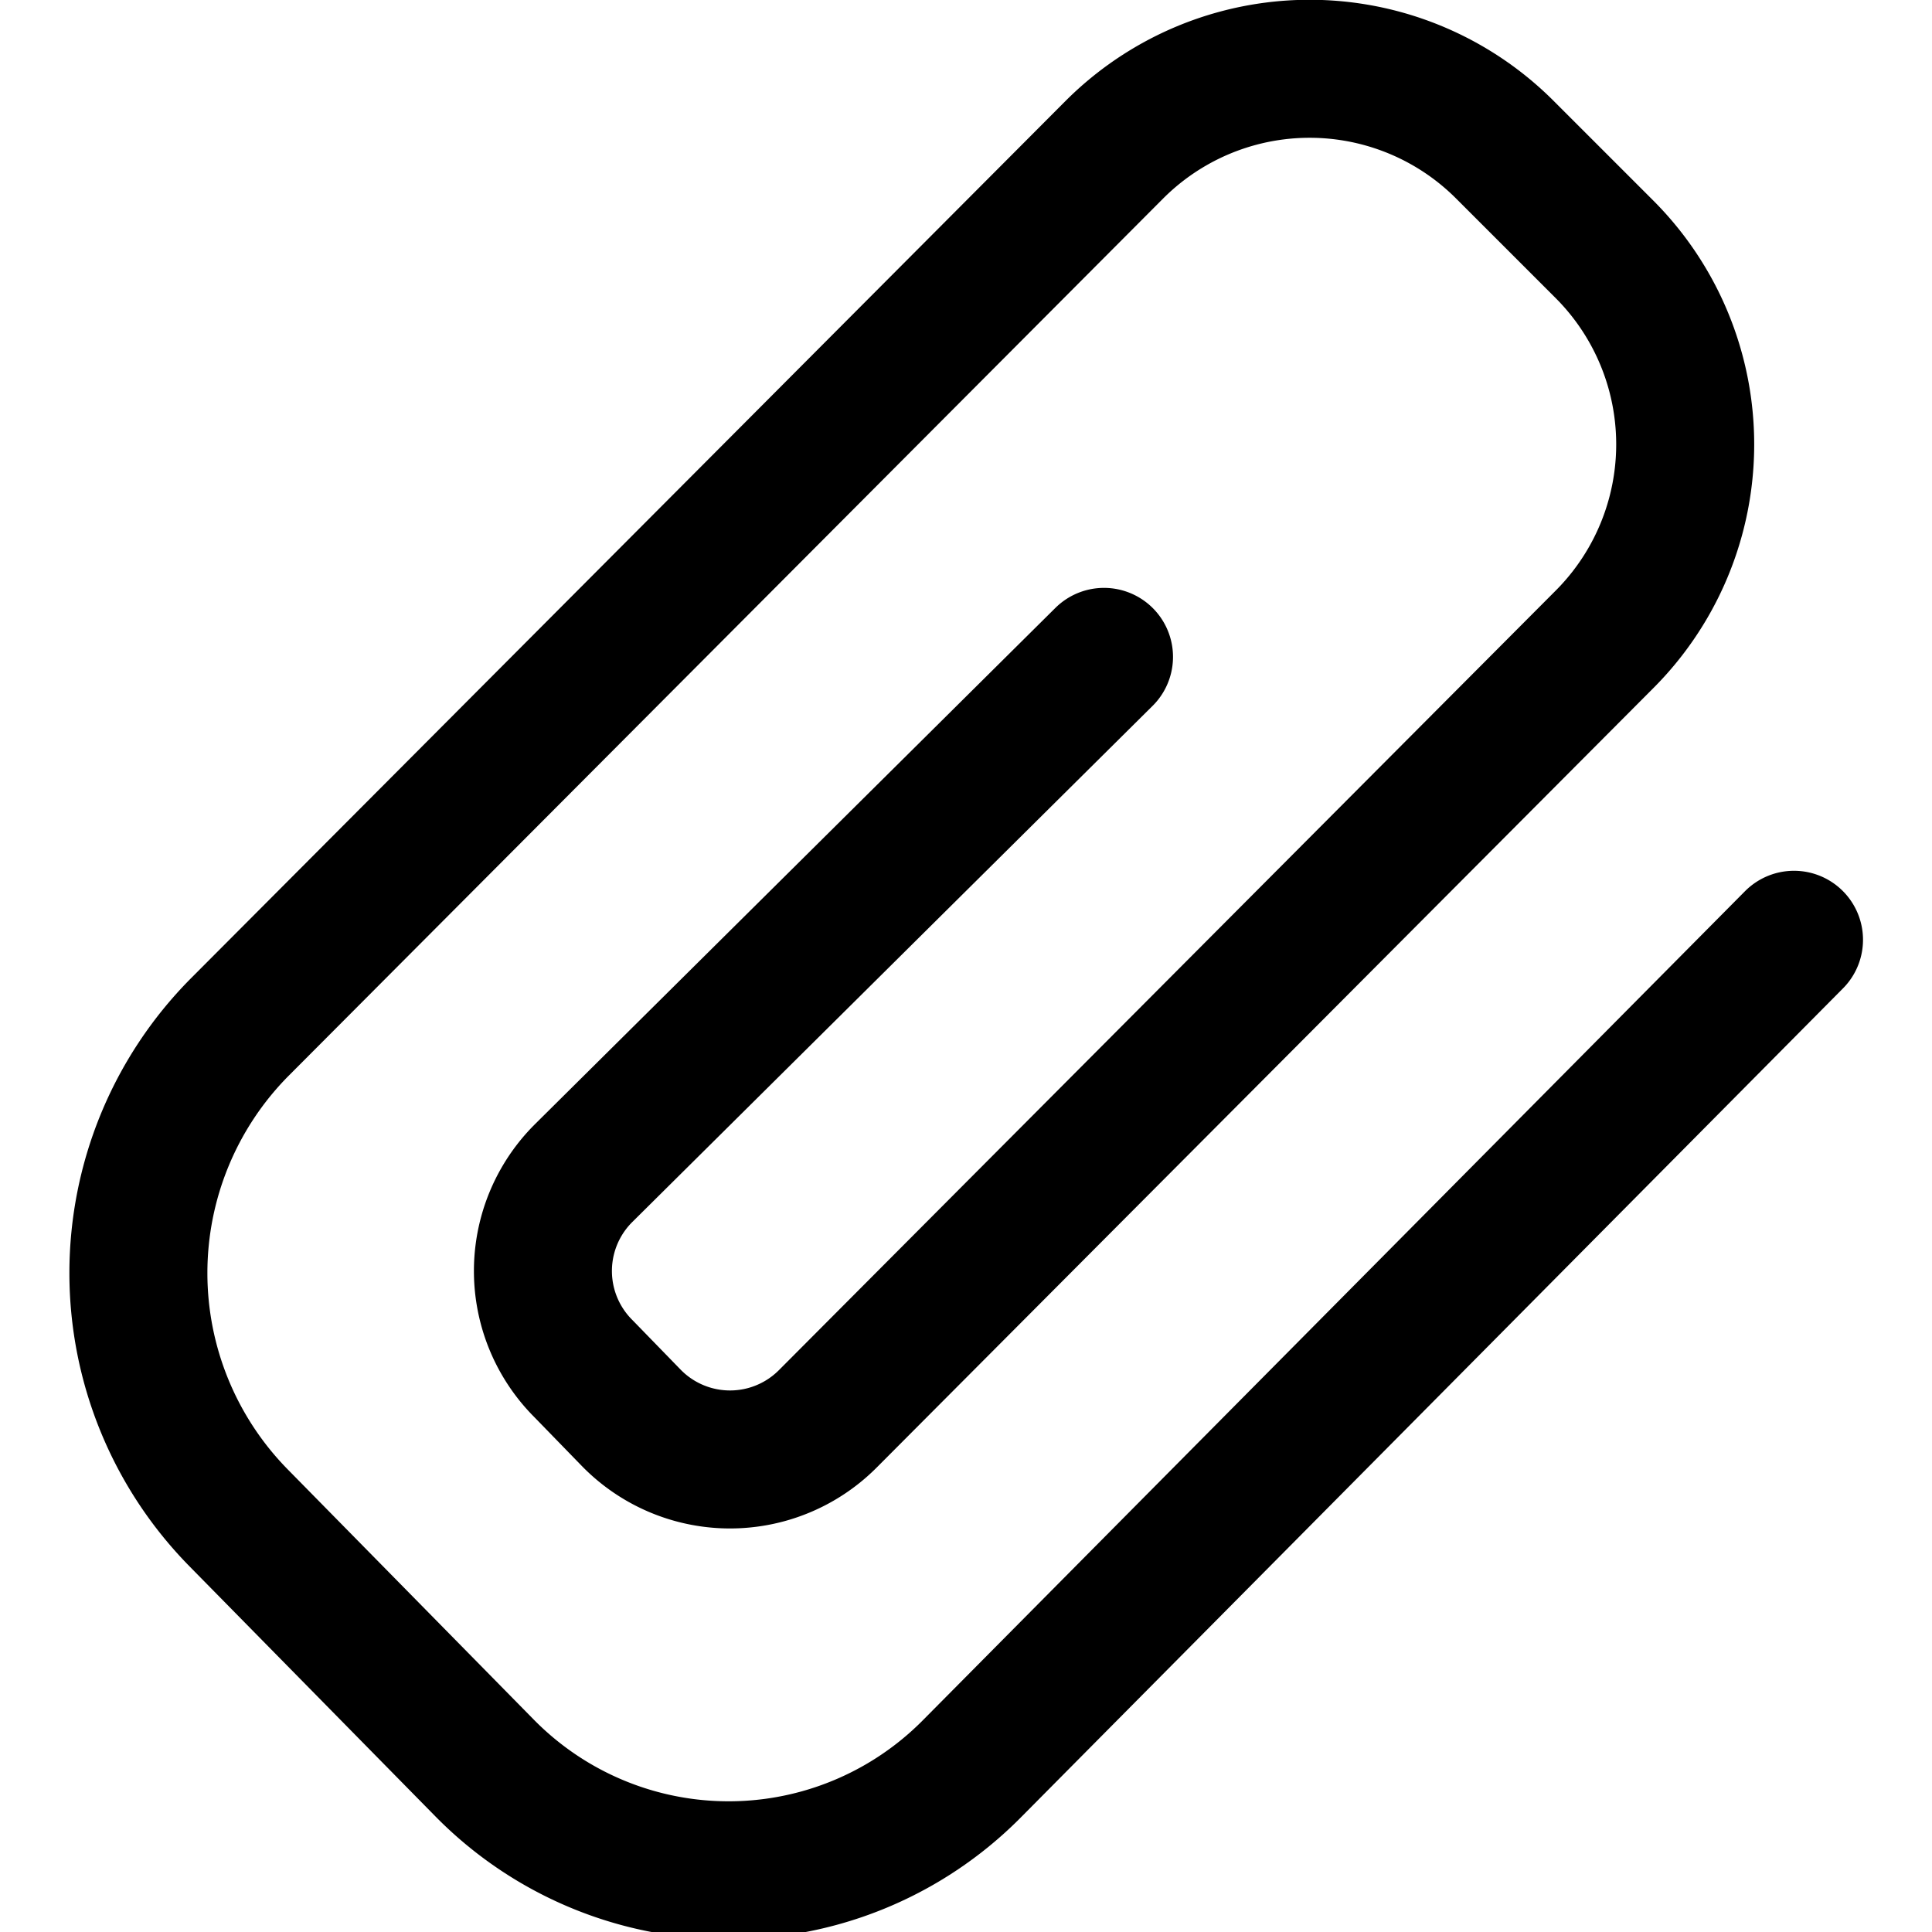
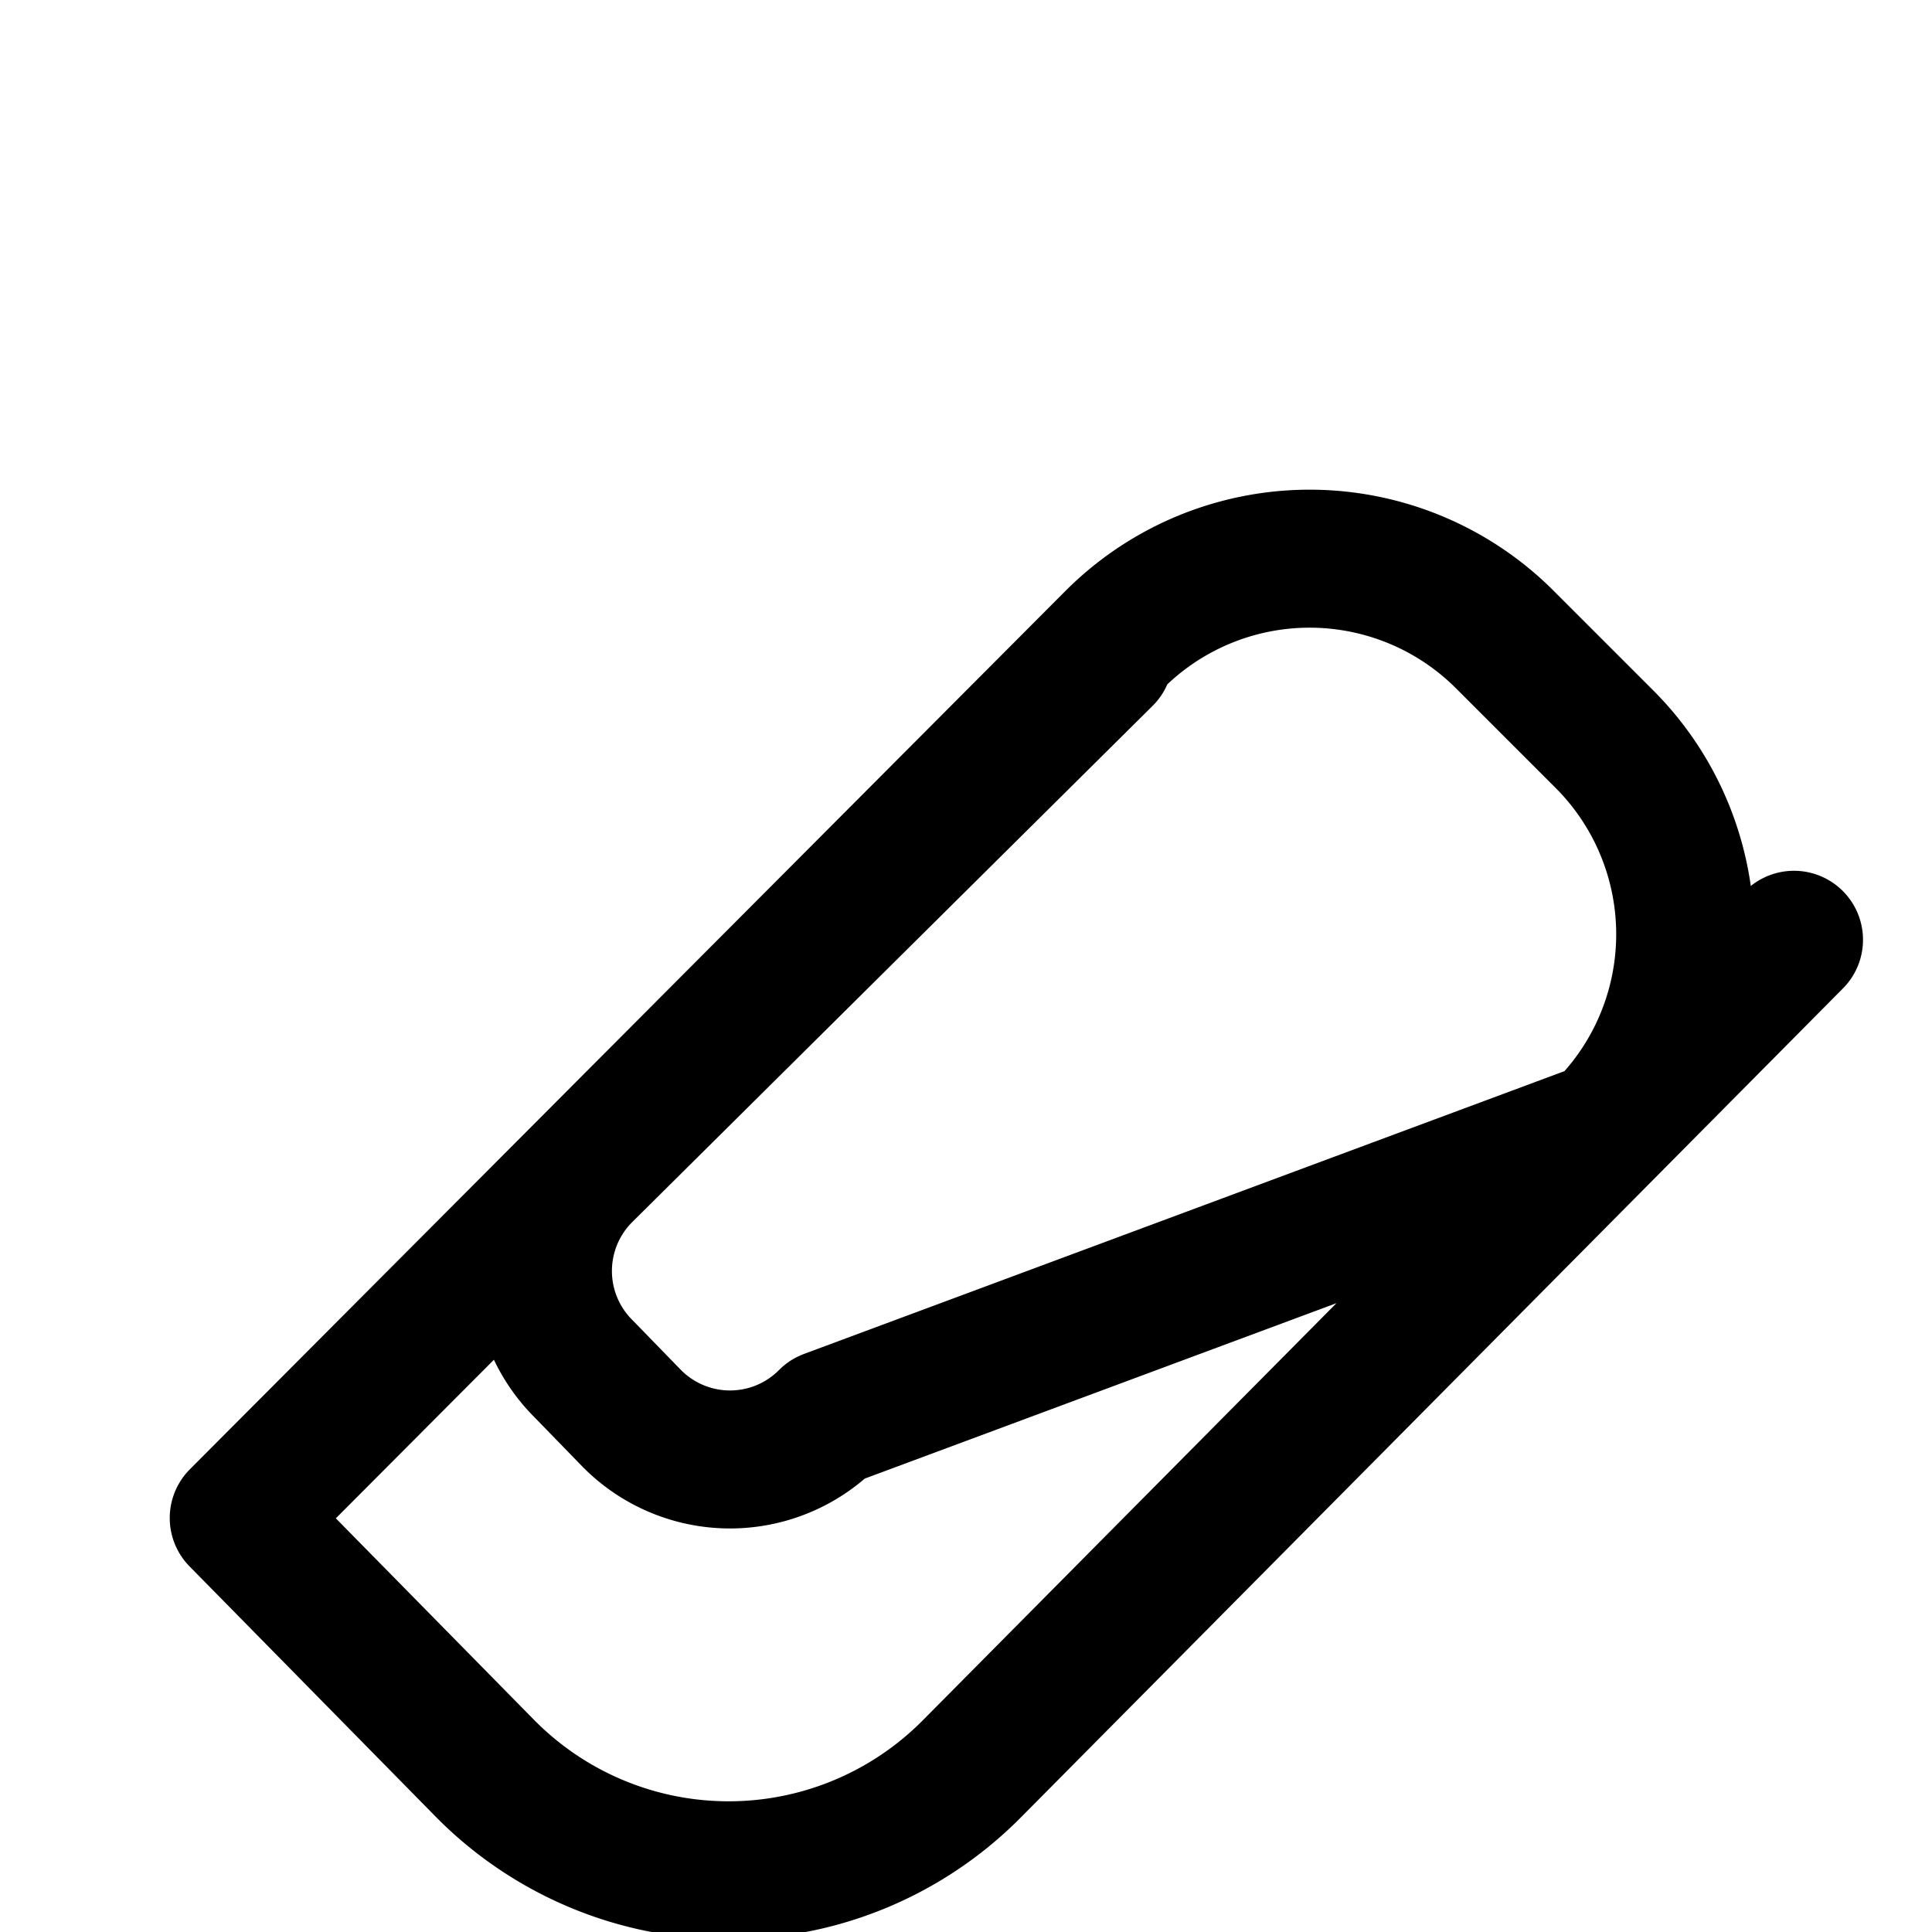
<svg xmlns="http://www.w3.org/2000/svg" width="800" height="800" viewBox="0 0 14 14">
-   <path fill="none" stroke="currentColor" stroke-linecap="round" stroke-linejoin="round" d="m13 6.81l-5.95 6a2.48 2.48 0 0 1-3.54 0L1.73 11a2.53 2.53 0 0 1 0-3.55l6.34-6.36a2 2 0 0 1 2.84 0l.71.71a2 2 0 0 1 0 2.84L6 10.28a1 1 0 0 1-1.42 0l-.35-.36a1 1 0 0 1 0-1.42L8 4.76" />
+   <path fill="none" stroke="currentColor" stroke-linecap="round" stroke-linejoin="round" d="m13 6.81l-5.95 6a2.48 2.48 0 0 1-3.54 0L1.73 11l6.34-6.36a2 2 0 0 1 2.84 0l.71.71a2 2 0 0 1 0 2.84L6 10.28a1 1 0 0 1-1.42 0l-.35-.36a1 1 0 0 1 0-1.42L8 4.76" />
</svg>